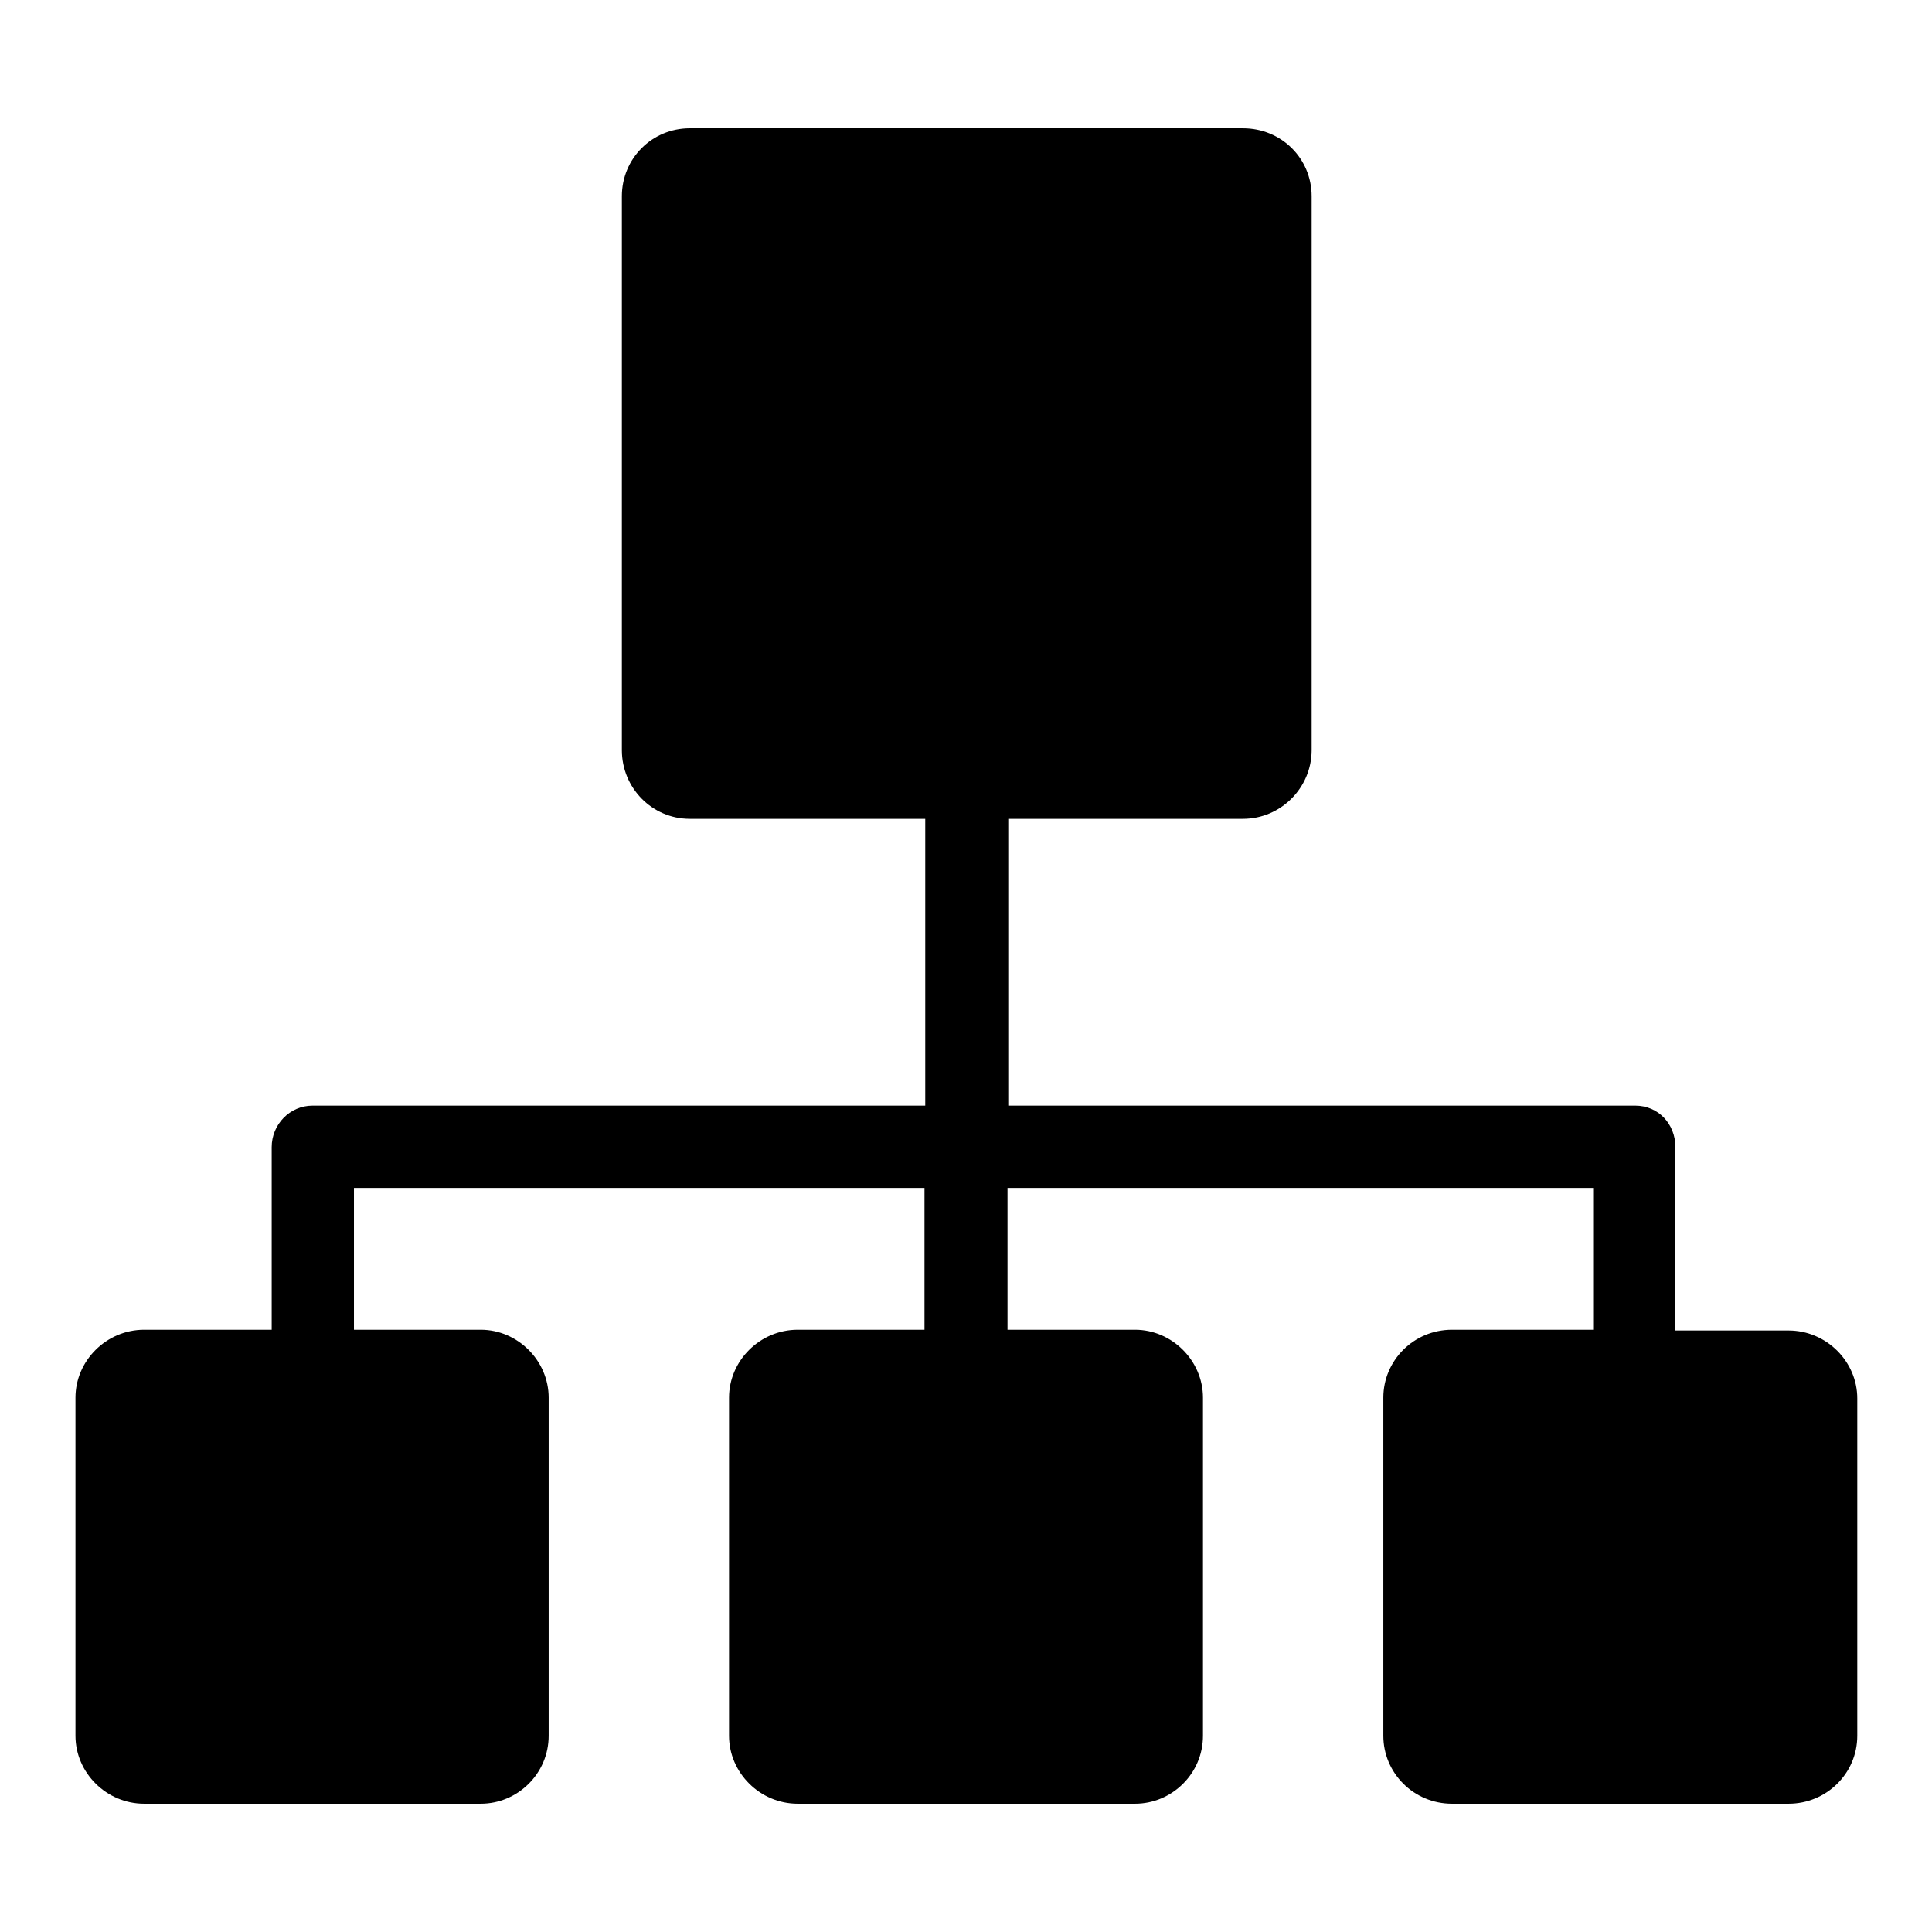
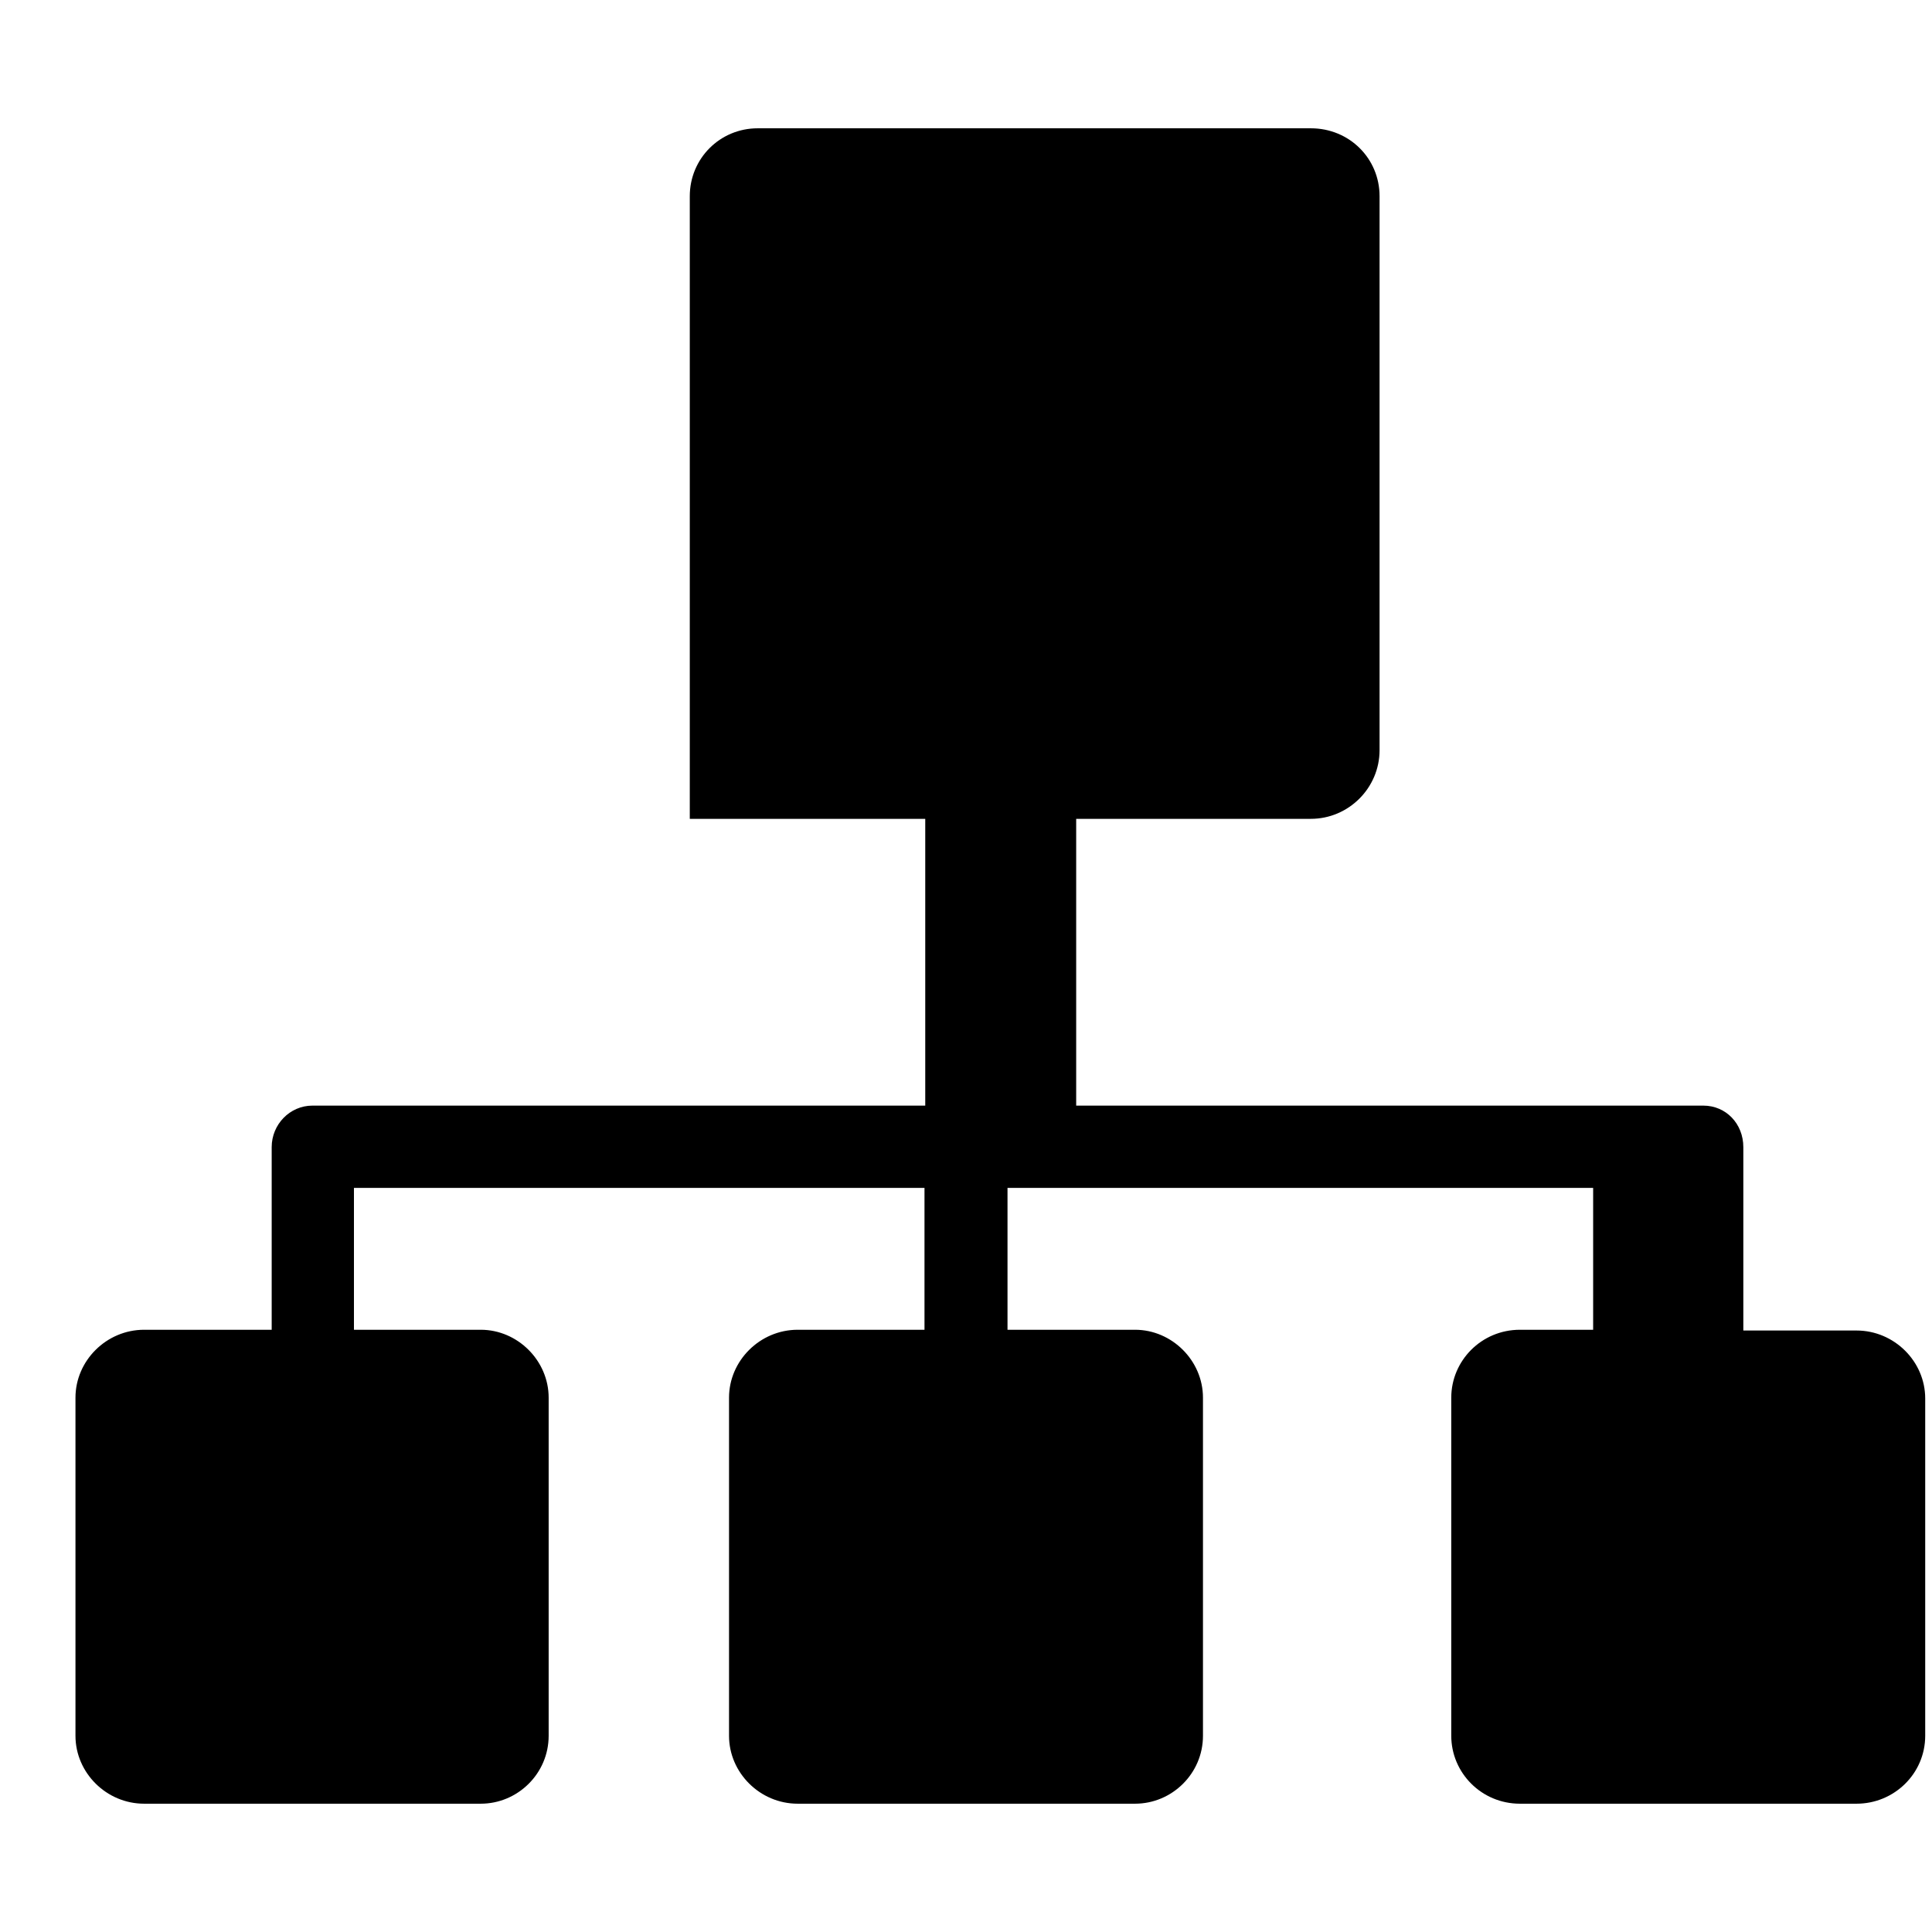
<svg xmlns="http://www.w3.org/2000/svg" version="1.1" x="0px" y="0px" viewBox="0 0 256 256" enable-background="new 0 0 256 256" xml:space="preserve">
  <g>
-     <path fill="#000000" d="M211.1,176.2v-18.8h-77.6v18.8h16.9c4.9,0,9,4.1,9,9v0.3V230c0,5-4.1,9-9,9h-0.3h-44.4c-5,0-9.1-4.1-9.1-9 v-0.3v-44.5c0-4.9,4.1-9,9.1-9h0.2h16.6v-18.8H46.9v18.8h16.8c4.9,0,9,4.1,9,9v0.3V230c0,5-4.1,9-9,9h-0.2H19.1c-5,0-9.1-4.1-9.1-9 v-0.3v-44.5c0-4.9,4.1-9,9.1-9h0.2H36V152V152c0-3,2.4-5.5,5.4-5.5h81.2v-38H91.4c-5,0-9-4.1-9-9.1v-0.2V26c0-5,4-9,9-9h0.2h73.1 c5.1,0,9.1,4,9.1,9v0.3v73.1c0,5-4.1,9.1-9.1,9.1h-0.2h-30.9v38h83h0.1c3,0,5.3,2.4,5.3,5.5v24.3h15c5,0,9.1,4.1,9.1,9v0.3V230 c0,5-4.1,9-9.1,9h-0.2h-44.4c-5.1,0-9.1-4.1-9.1-9v-0.3v-44.5c0-4.9,4-9,9.1-9h0.2H211.1L211.1,176.2z" />
+     <path fill="#000000" d="M211.1,176.2v-18.8h-77.6v18.8h16.9c4.9,0,9,4.1,9,9v0.3V230c0,5-4.1,9-9,9h-0.3h-44.4c-5,0-9.1-4.1-9.1-9 v-0.3v-44.5c0-4.9,4.1-9,9.1-9h0.2h16.6v-18.8H46.9v18.8h16.8c4.9,0,9,4.1,9,9v0.3V230c0,5-4.1,9-9,9h-0.2H19.1c-5,0-9.1-4.1-9.1-9 v-0.3v-44.5c0-4.9,4.1-9,9.1-9h0.2H36V152V152c0-3,2.4-5.5,5.4-5.5h81.2v-38H91.4v-0.2V26c0-5,4-9,9-9h0.2h73.1 c5.1,0,9.1,4,9.1,9v0.3v73.1c0,5-4.1,9.1-9.1,9.1h-0.2h-30.9v38h83h0.1c3,0,5.3,2.4,5.3,5.5v24.3h15c5,0,9.1,4.1,9.1,9v0.3V230 c0,5-4.1,9-9.1,9h-0.2h-44.4c-5.1,0-9.1-4.1-9.1-9v-0.3v-44.5c0-4.9,4-9,9.1-9h0.2H211.1L211.1,176.2z" />
  </g>
</svg>